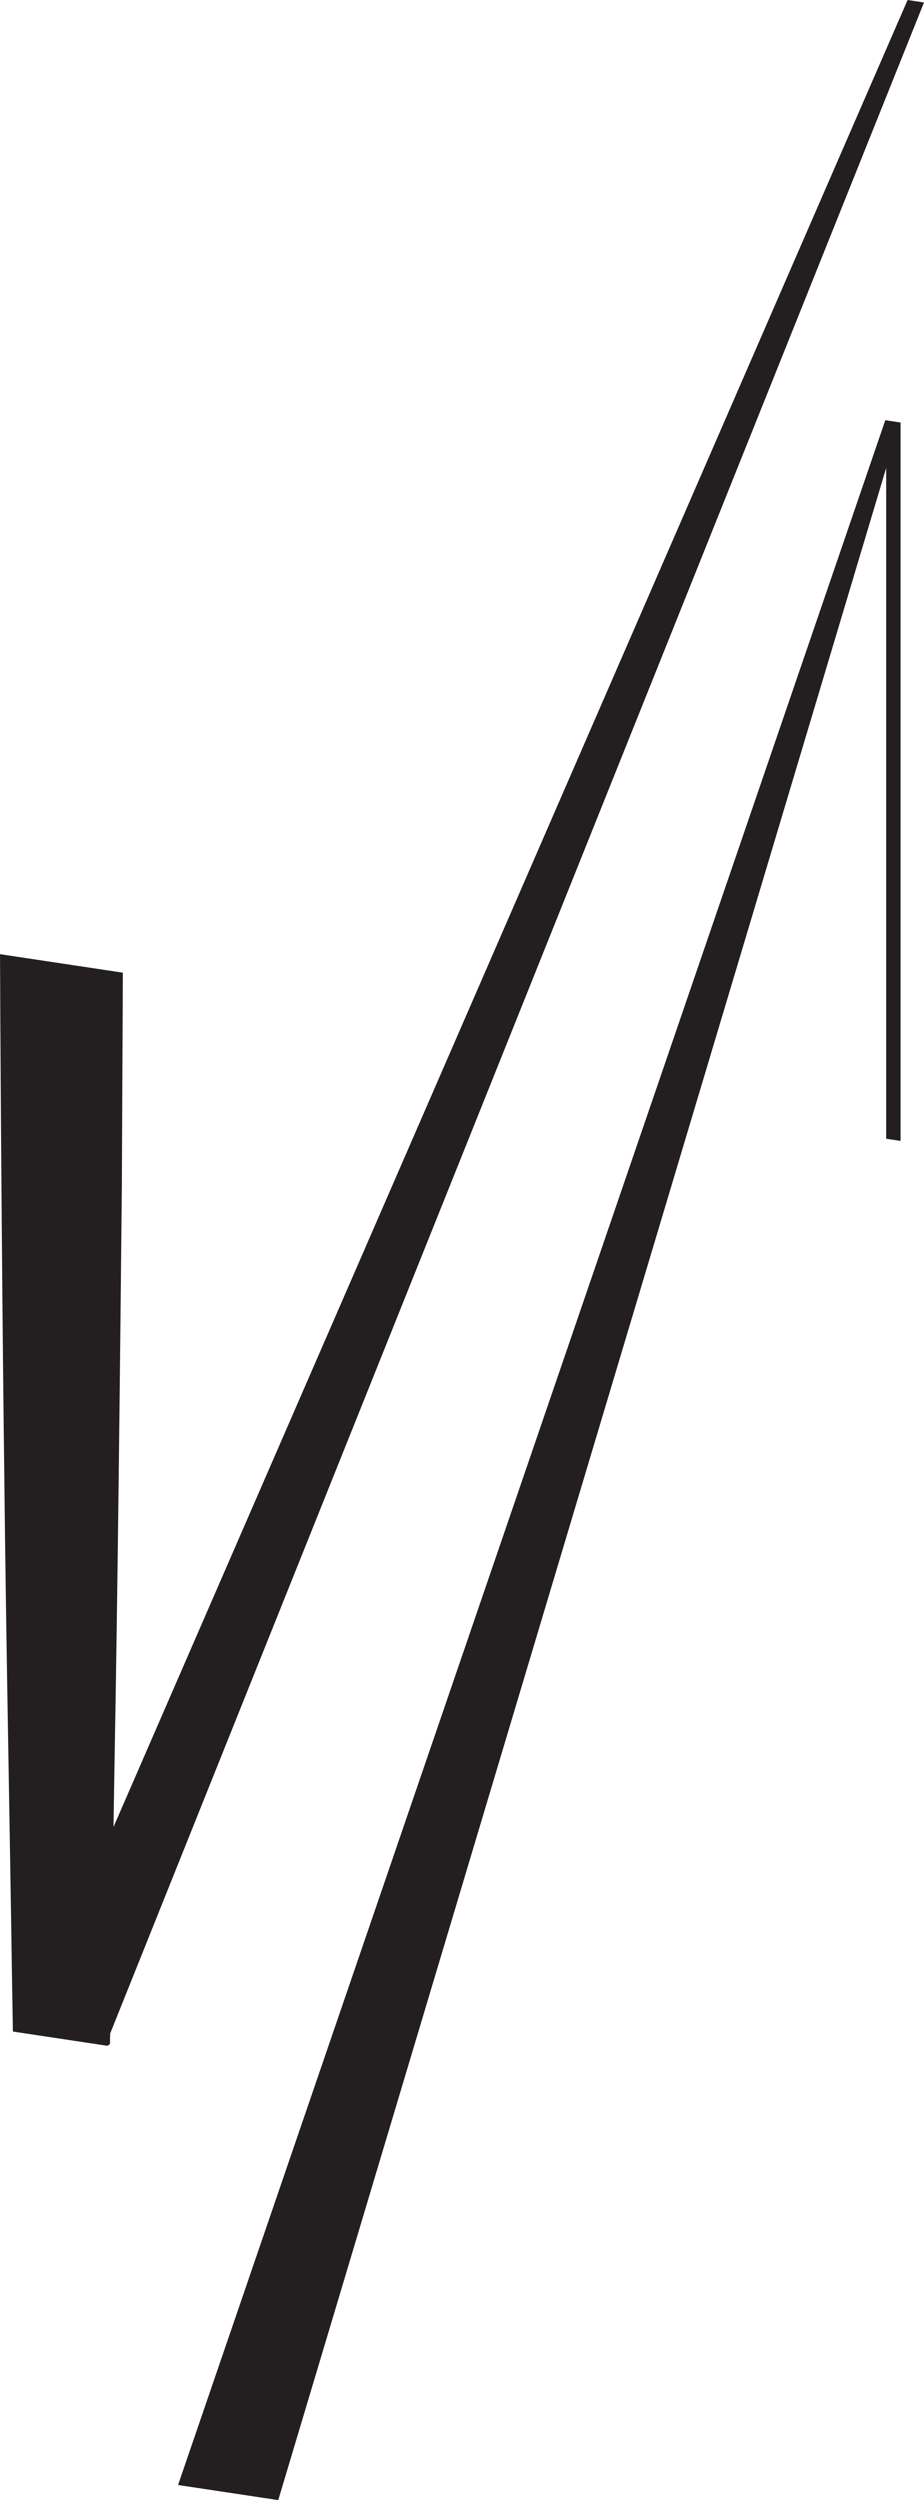
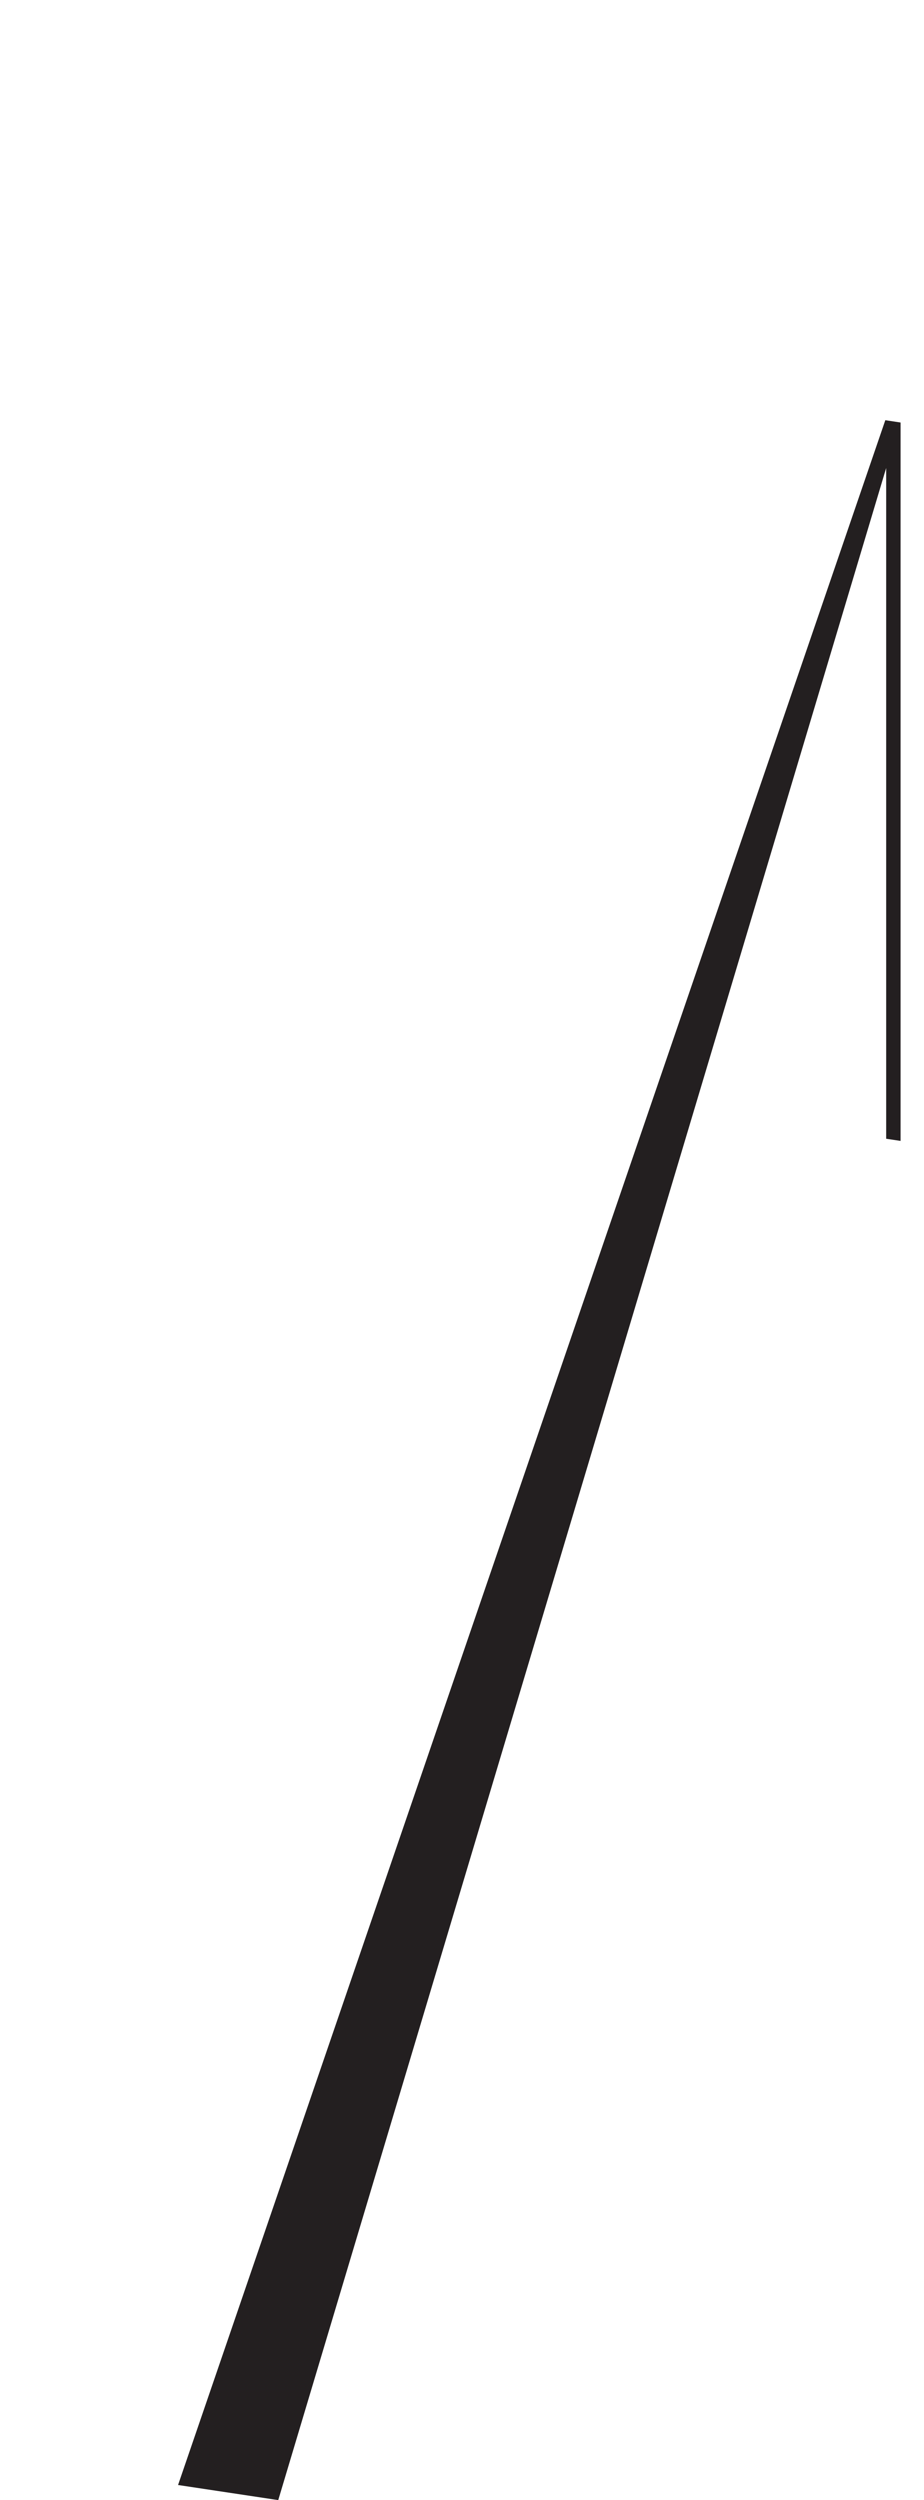
<svg xmlns="http://www.w3.org/2000/svg" id="Layer_2" viewBox="0 0 298.97 808.09">
  <defs>
    <style>.cls-1{fill:#231f20;}</style>
  </defs>
  <g id="Layer_1-2">
-     <path class="cls-1" d="M4.15,656.64l30.54,4.6c1.37-.51.78-1.07.92-2.45l.03-1.49L298.97.8l-5.31-.8L36.72,590.52c.18-11.06.35-21.65.35-21.65,1.01-54.05,1.81-130.75,2.36-185.63l.32-68.85-39.74-5.98c.19,49.38.83,126.84,1.37,167.65.55,52.72,1.72,109.55,2.49,162.43.07,4.81.21,12.39.3,18.16Z" />
    <polygon class="cls-1" points="286.45 135.82 57.61 803.21 90.03 808.09 286.73 151.27 286.73 368.07 291.39 368.77 291.39 136.57 286.45 135.82" />
  </g>
</svg>